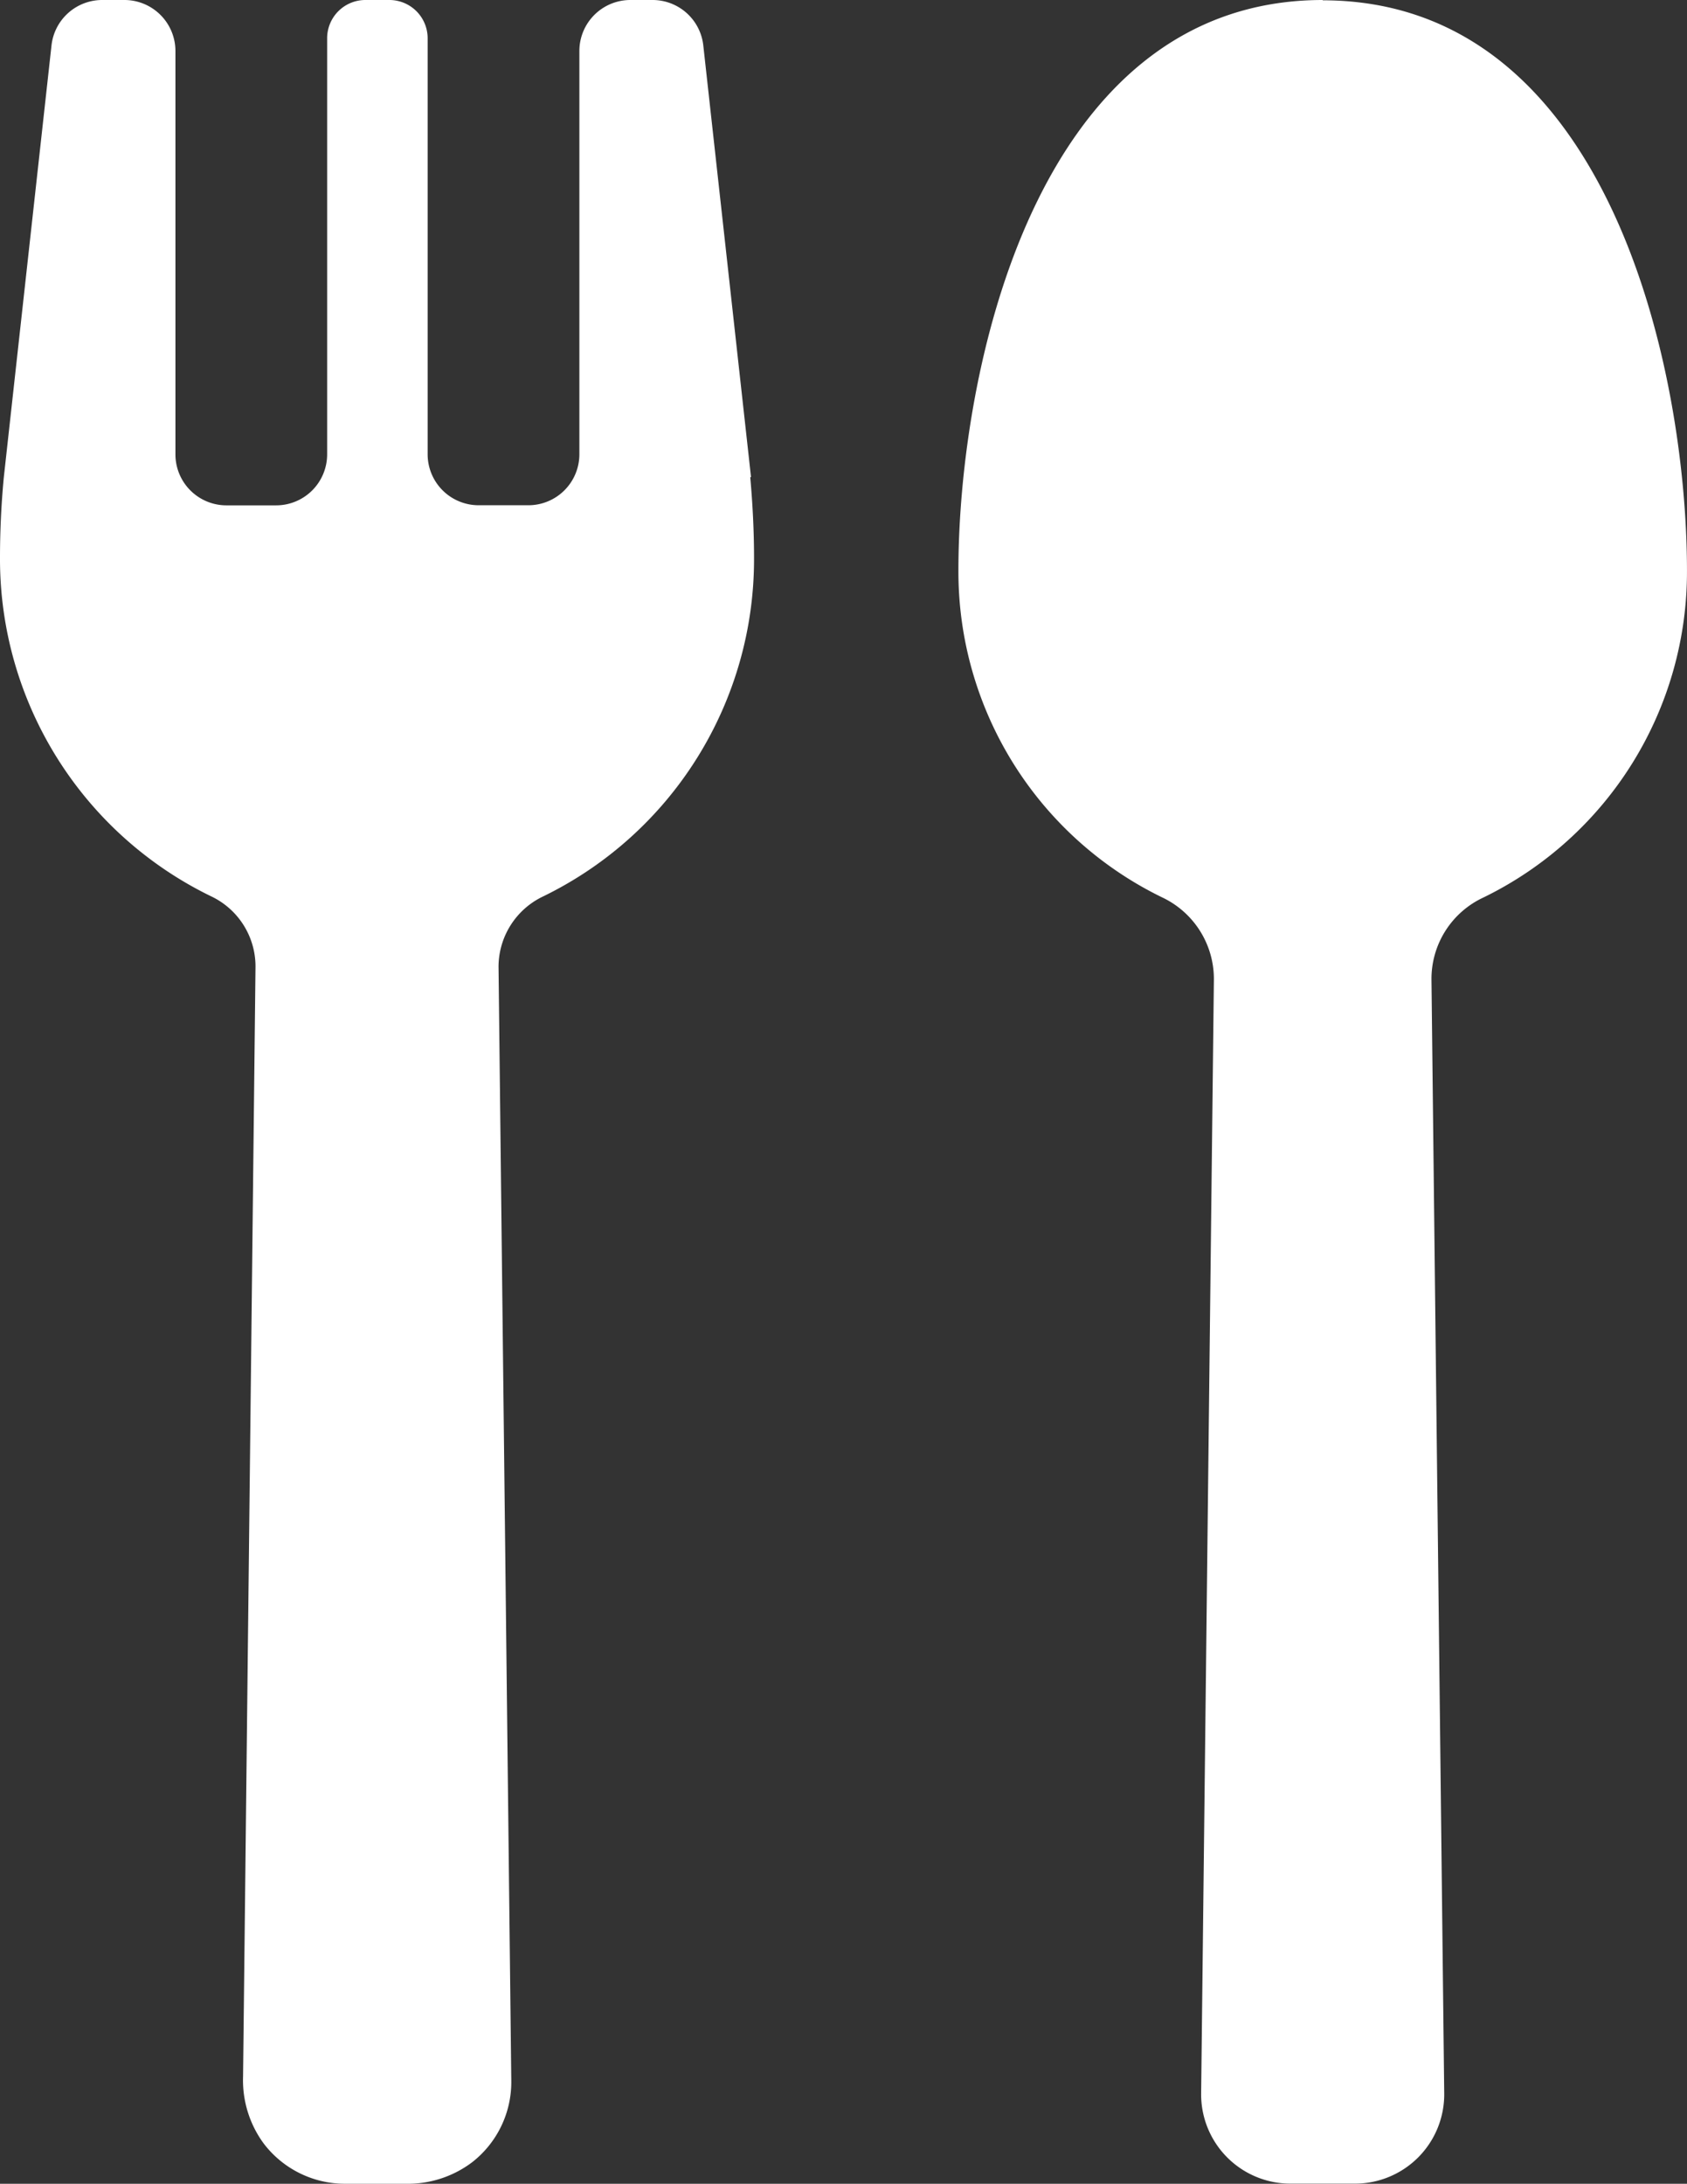
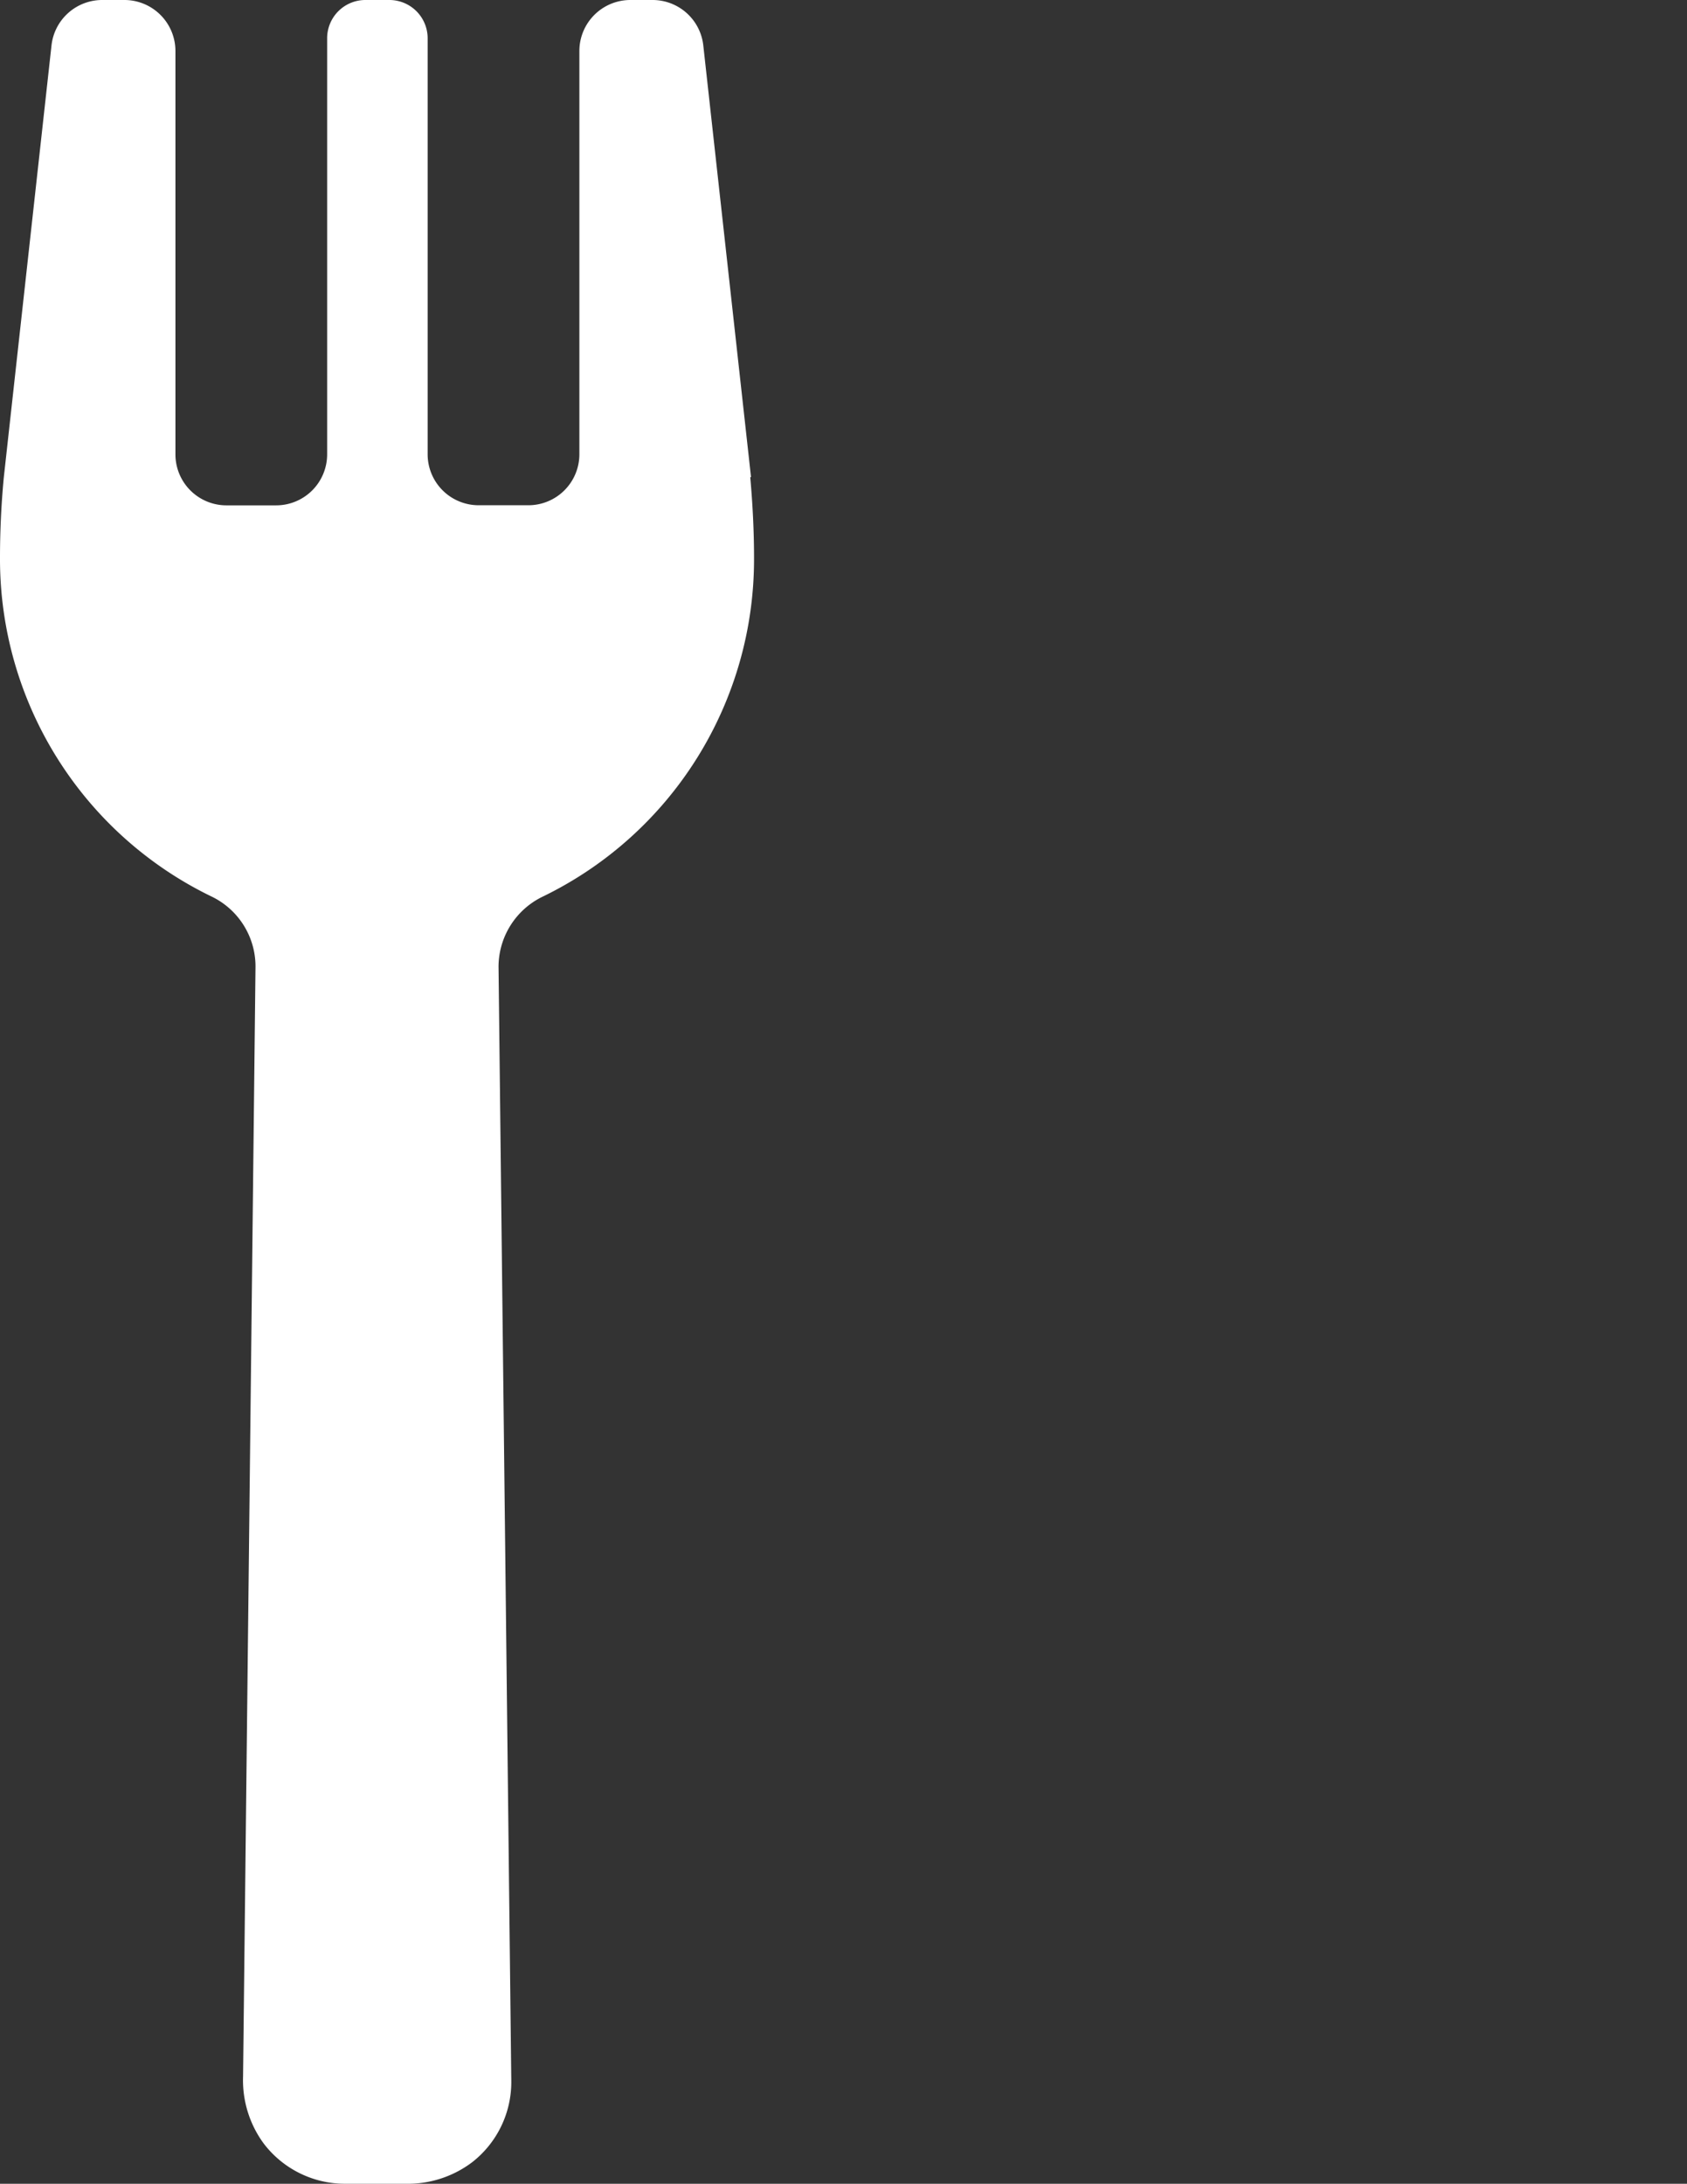
<svg xmlns="http://www.w3.org/2000/svg" width="66.152" height="85.618" viewBox="0 0 66.152 85.618">
  <rect x="0" y="0" width="66.152" height="85.618" fill="#333333" stroke="none" />
  <defs>
    <clipPath id="clip-path">
      <rect id="Rectángulo_688" data-name="Rectángulo 688" width="66.152" height="85.618" transform="translate(0 0)" fill="#fff" />
    </clipPath>
  </defs>
  <g id="ic-restaurante" transform="translate(0 0)" style="mix-blend-mode: normal;isolation: isolate">
    <g id="Grupo_5769" data-name="Grupo 5769" clip-path="url(#clip-path)">
-       <path id="Trazado_7294" data-name="Trazado 7294" d="M51.871,0C40.562,0,37.582,14.625,37.582,22.363a14.2,14.2,0,0,0,7.988,12.82A3.539,3.539,0,0,1,47.6,38.394l-.5,43.68a3.5,3.5,0,0,0,3.5,3.539h2.532a3.5,3.5,0,0,0,3.5-3.539l-.5-43.672a3.518,3.518,0,0,1,2.031-3.211,14.2,14.2,0,0,0,7.988-12.82C66.152,14.64,63.164.012,51.863.012Z" fill="#fff" />
      <path id="Trazado_7295" data-name="Trazado 7295" d="M29.449,18.7,27.578,1.781A2,2,0,0,0,25.59,0h-.871a2,2,0,0,0-2,2V17.809a2,2,0,0,1-2,2h-1.95a2,2,0,0,1-2-2V1.5a1.5,1.5,0,0,0-1.5-1.5h-.941a1.5,1.5,0,0,0-1.5,1.5V17.813a2,2,0,0,1-2,2H8.879a2,2,0,0,1-2-2V2a2,2,0,0,0-2-2H4.008A2,2,0,0,0,2.019,1.785L.148,18.726C.047,19.8,0,20.855,0,21.867a14.7,14.7,0,0,0,8.269,13.27,3.043,3.043,0,0,1,1.75,2.761l-.488,43.52a4.187,4.187,0,0,0,.809,2.621,4,4,0,0,0,3.191,1.579H15.9a4.188,4.188,0,0,0,2.609-.84,3.984,3.984,0,0,0,1.54-3.2l-.5-43.672a3.06,3.06,0,0,1,1.75-2.761,14.7,14.7,0,0,0,8.269-13.27c0-1.012-.051-2.071-.148-3.16Z" fill="#fff" />
    </g>
  </g>
</svg>